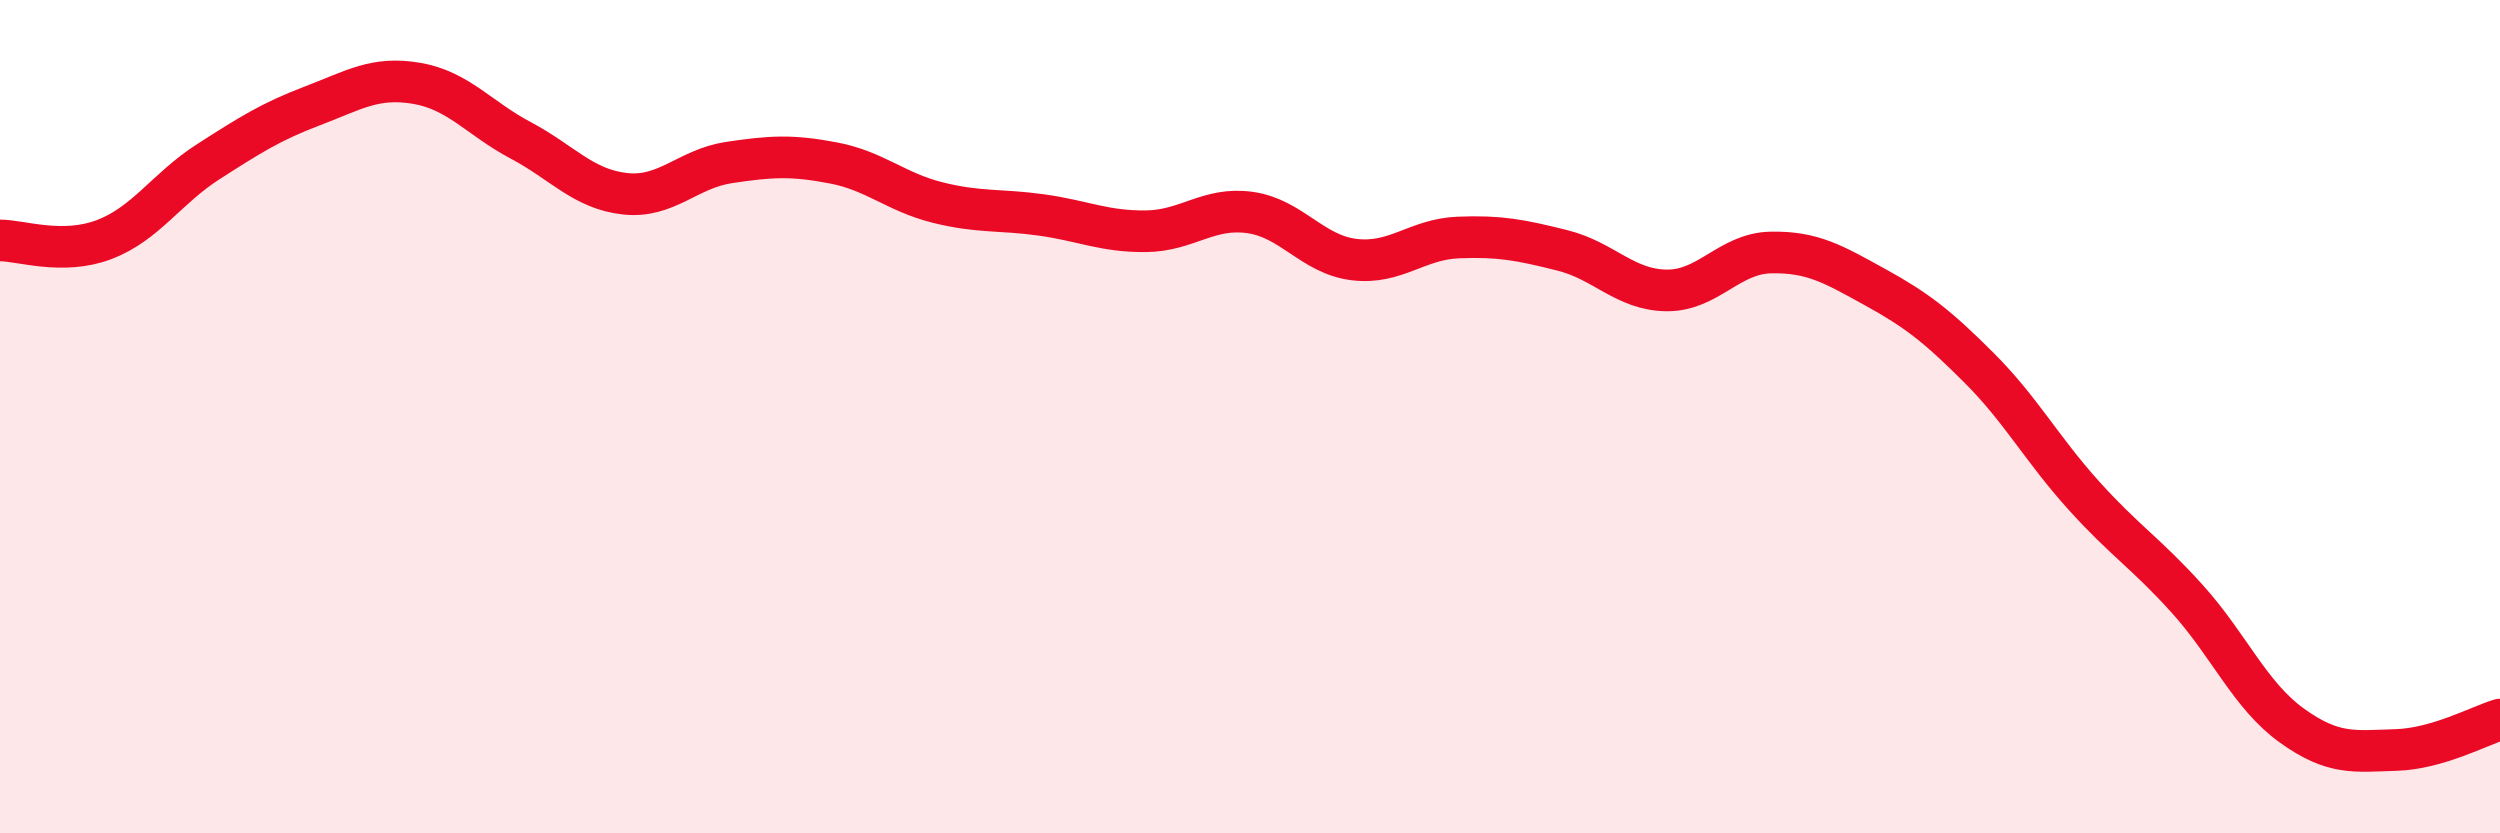
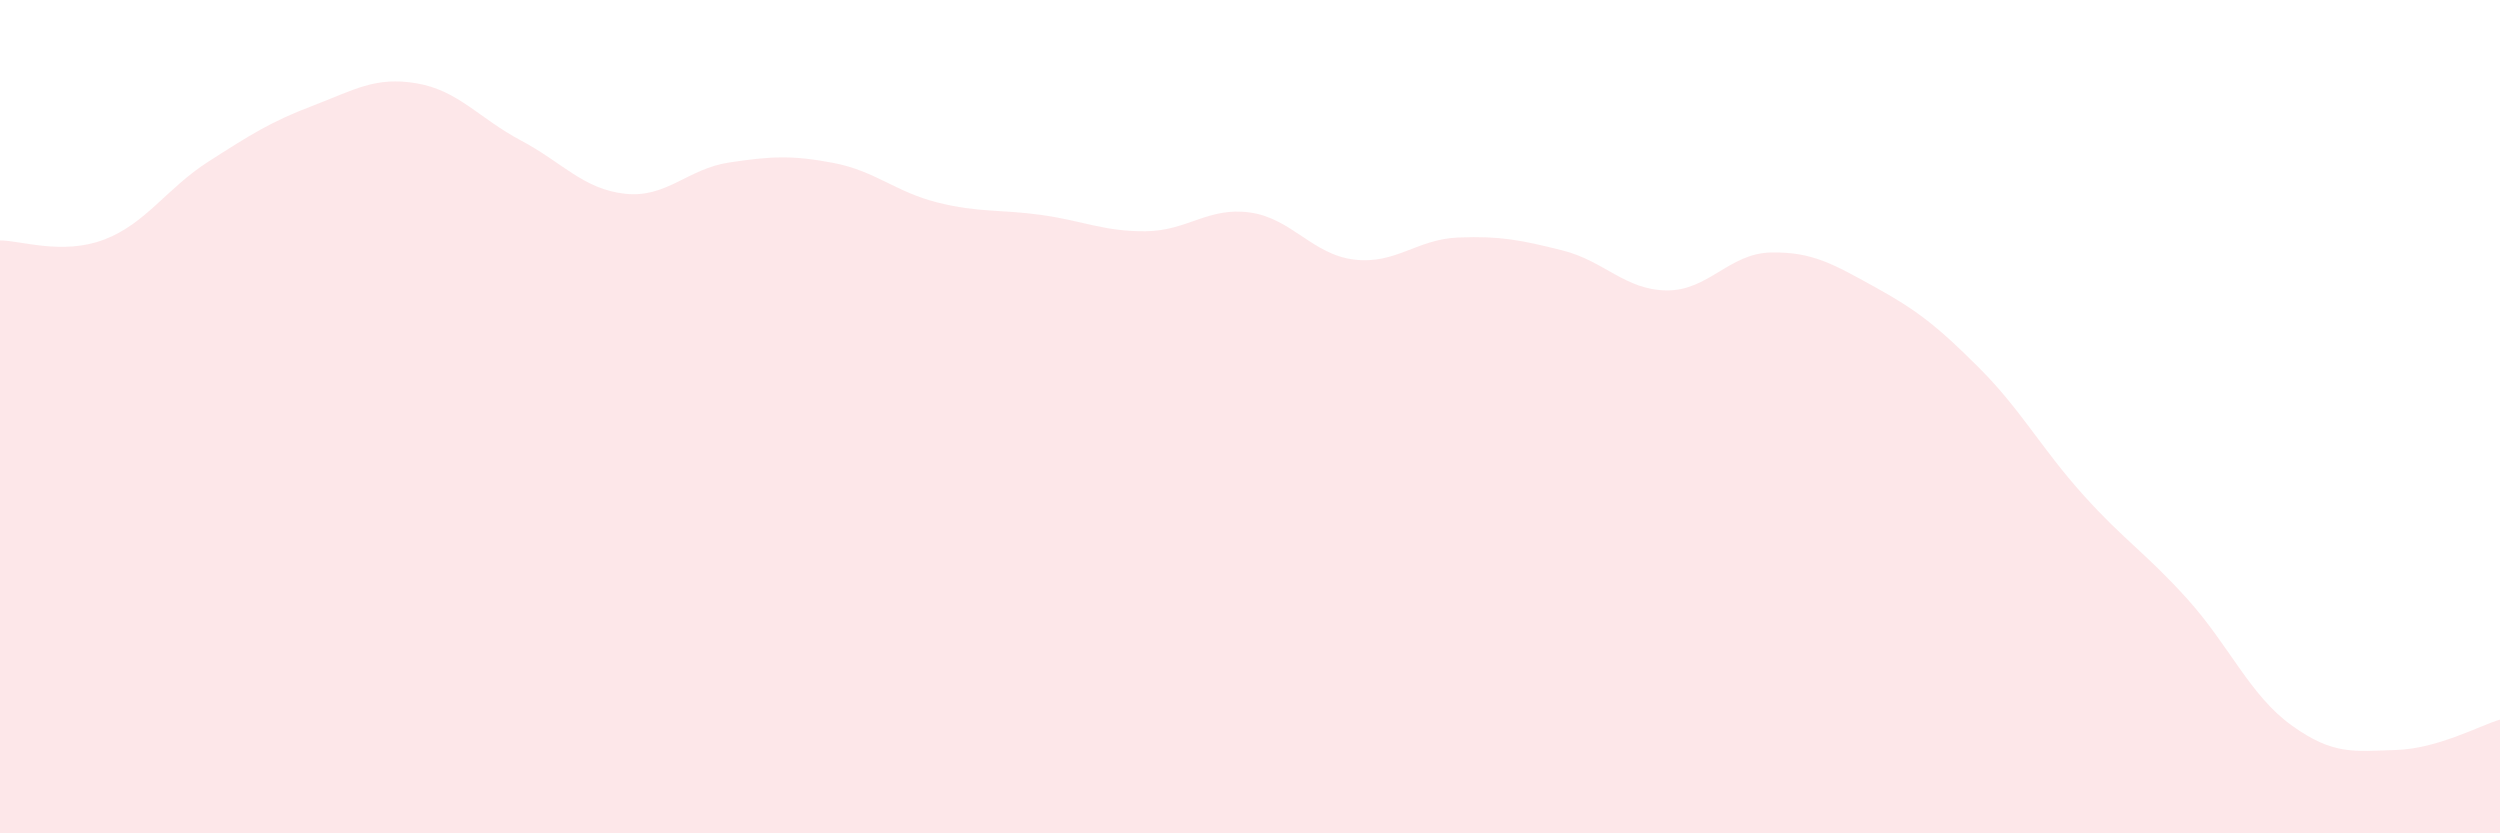
<svg xmlns="http://www.w3.org/2000/svg" width="60" height="20" viewBox="0 0 60 20">
  <path d="M 0,5.77 C 0.5,5.77 1.5,6.13 2.5,5.75 C 3.5,5.37 4,4.52 5,3.88 C 6,3.24 6.5,2.92 7.5,2.54 C 8.5,2.16 9,1.83 10,2 C 11,2.17 11.5,2.84 12.5,3.37 C 13.5,3.9 14,4.54 15,4.65 C 16,4.76 16.5,4.05 17.5,3.9 C 18.5,3.75 19,3.72 20,3.91 C 21,4.1 21.5,4.61 22.5,4.86 C 23.5,5.11 24,5.02 25,5.16 C 26,5.3 26.5,5.56 27.5,5.55 C 28.5,5.54 29,4.96 30,5.1 C 31,5.24 31.5,6.11 32.5,6.23 C 33.5,6.35 34,5.74 35,5.7 C 36,5.66 36.5,5.76 37.5,6.01 C 38.5,6.26 39,6.96 40,6.97 C 41,6.98 41.5,6.08 42.5,6.06 C 43.5,6.04 44,6.34 45,6.89 C 46,7.44 46.5,7.83 47.5,8.83 C 48.5,9.83 49,10.77 50,11.88 C 51,12.99 51.5,13.27 52.5,14.38 C 53.5,15.49 54,16.69 55,17.41 C 56,18.13 56.5,18.03 57.5,18 C 58.5,17.97 59.5,17.42 60,17.27L60 20L0 20Z" fill="#EB0A25" opacity="0.1" stroke-linecap="round" stroke-linejoin="round" />
-   <path d="M 0,5.77 C 0.5,5.77 1.5,6.13 2.5,5.75 C 3.5,5.37 4,4.52 5,3.88 C 6,3.24 6.5,2.92 7.5,2.54 C 8.5,2.16 9,1.83 10,2 C 11,2.17 11.5,2.84 12.5,3.37 C 13.5,3.9 14,4.54 15,4.65 C 16,4.76 16.5,4.05 17.5,3.9 C 18.5,3.75 19,3.72 20,3.91 C 21,4.1 21.5,4.61 22.5,4.86 C 23.5,5.11 24,5.02 25,5.16 C 26,5.3 26.5,5.56 27.5,5.55 C 28.5,5.54 29,4.96 30,5.1 C 31,5.24 31.5,6.11 32.5,6.23 C 33.5,6.35 34,5.74 35,5.7 C 36,5.66 36.5,5.76 37.5,6.01 C 38.5,6.26 39,6.96 40,6.97 C 41,6.98 41.5,6.08 42.5,6.06 C 43.5,6.04 44,6.34 45,6.89 C 46,7.44 46.5,7.83 47.5,8.83 C 48.5,9.83 49,10.77 50,11.88 C 51,12.99 51.5,13.27 52.5,14.38 C 53.5,15.49 54,16.69 55,17.41 C 56,18.13 56.5,18.03 57.5,18 C 58.5,17.97 59.5,17.42 60,17.27" stroke="#EB0A25" stroke-width="1" fill="none" stroke-linecap="round" stroke-linejoin="round" />
</svg>